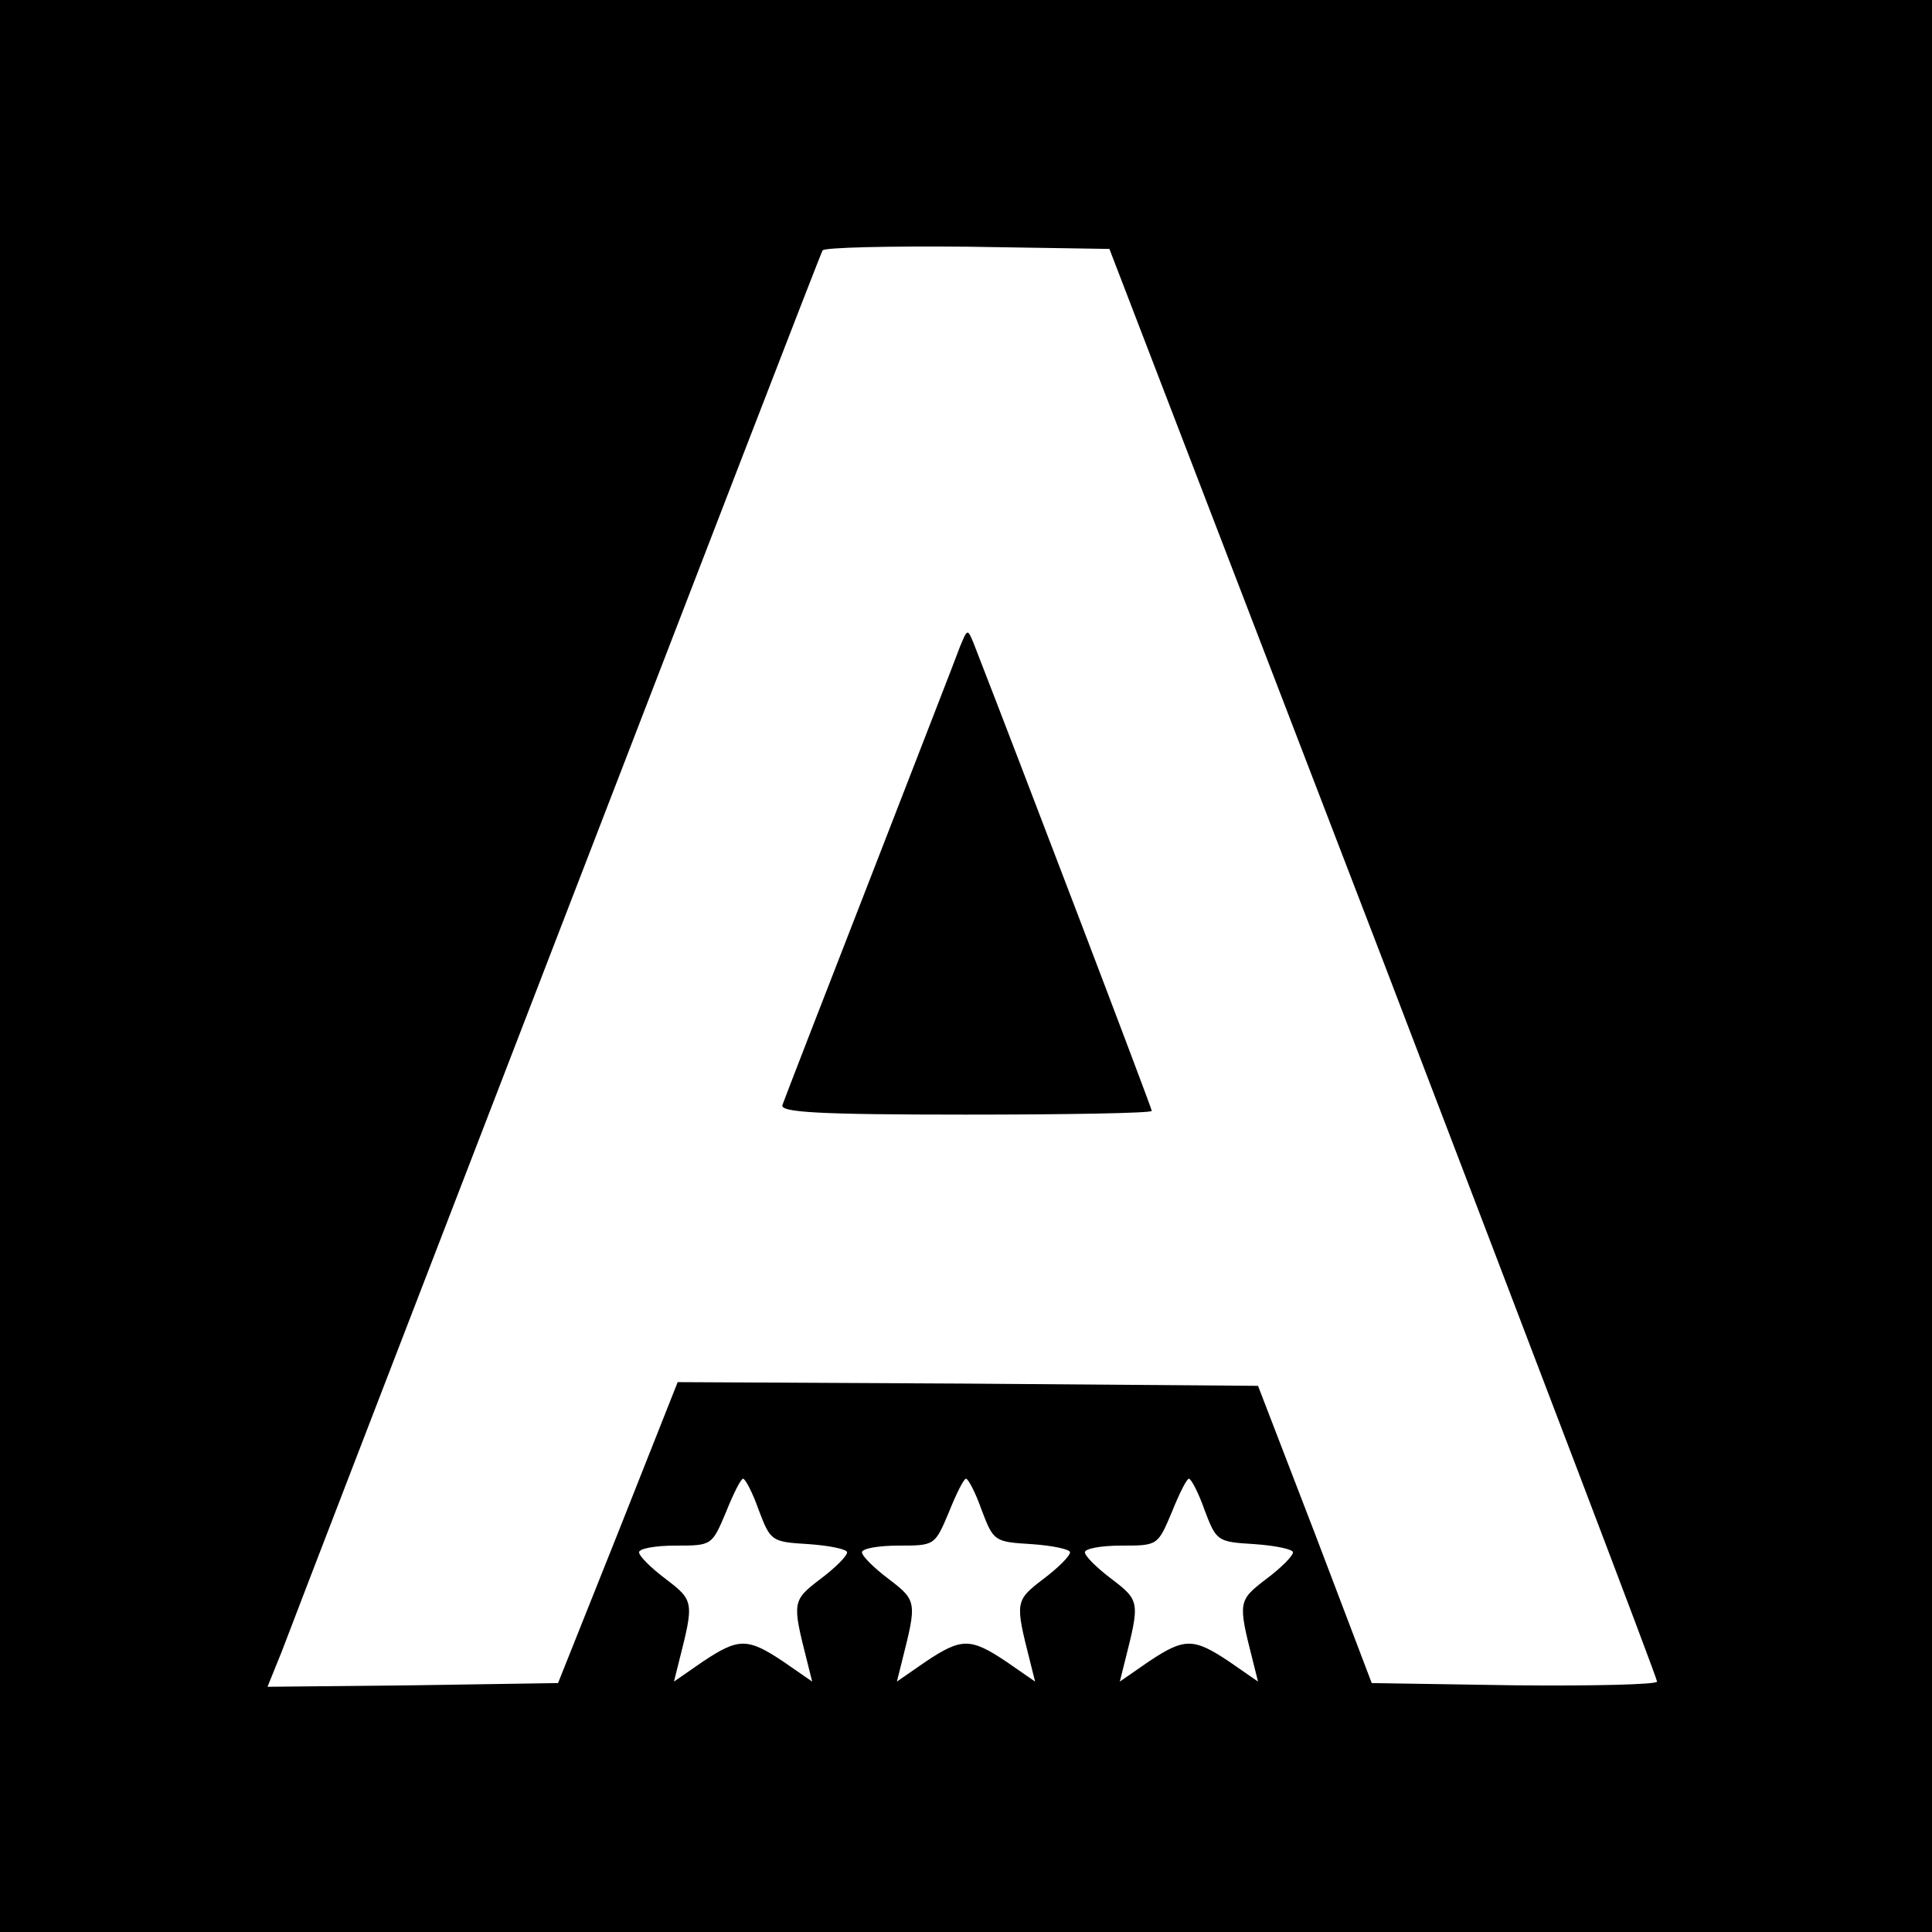
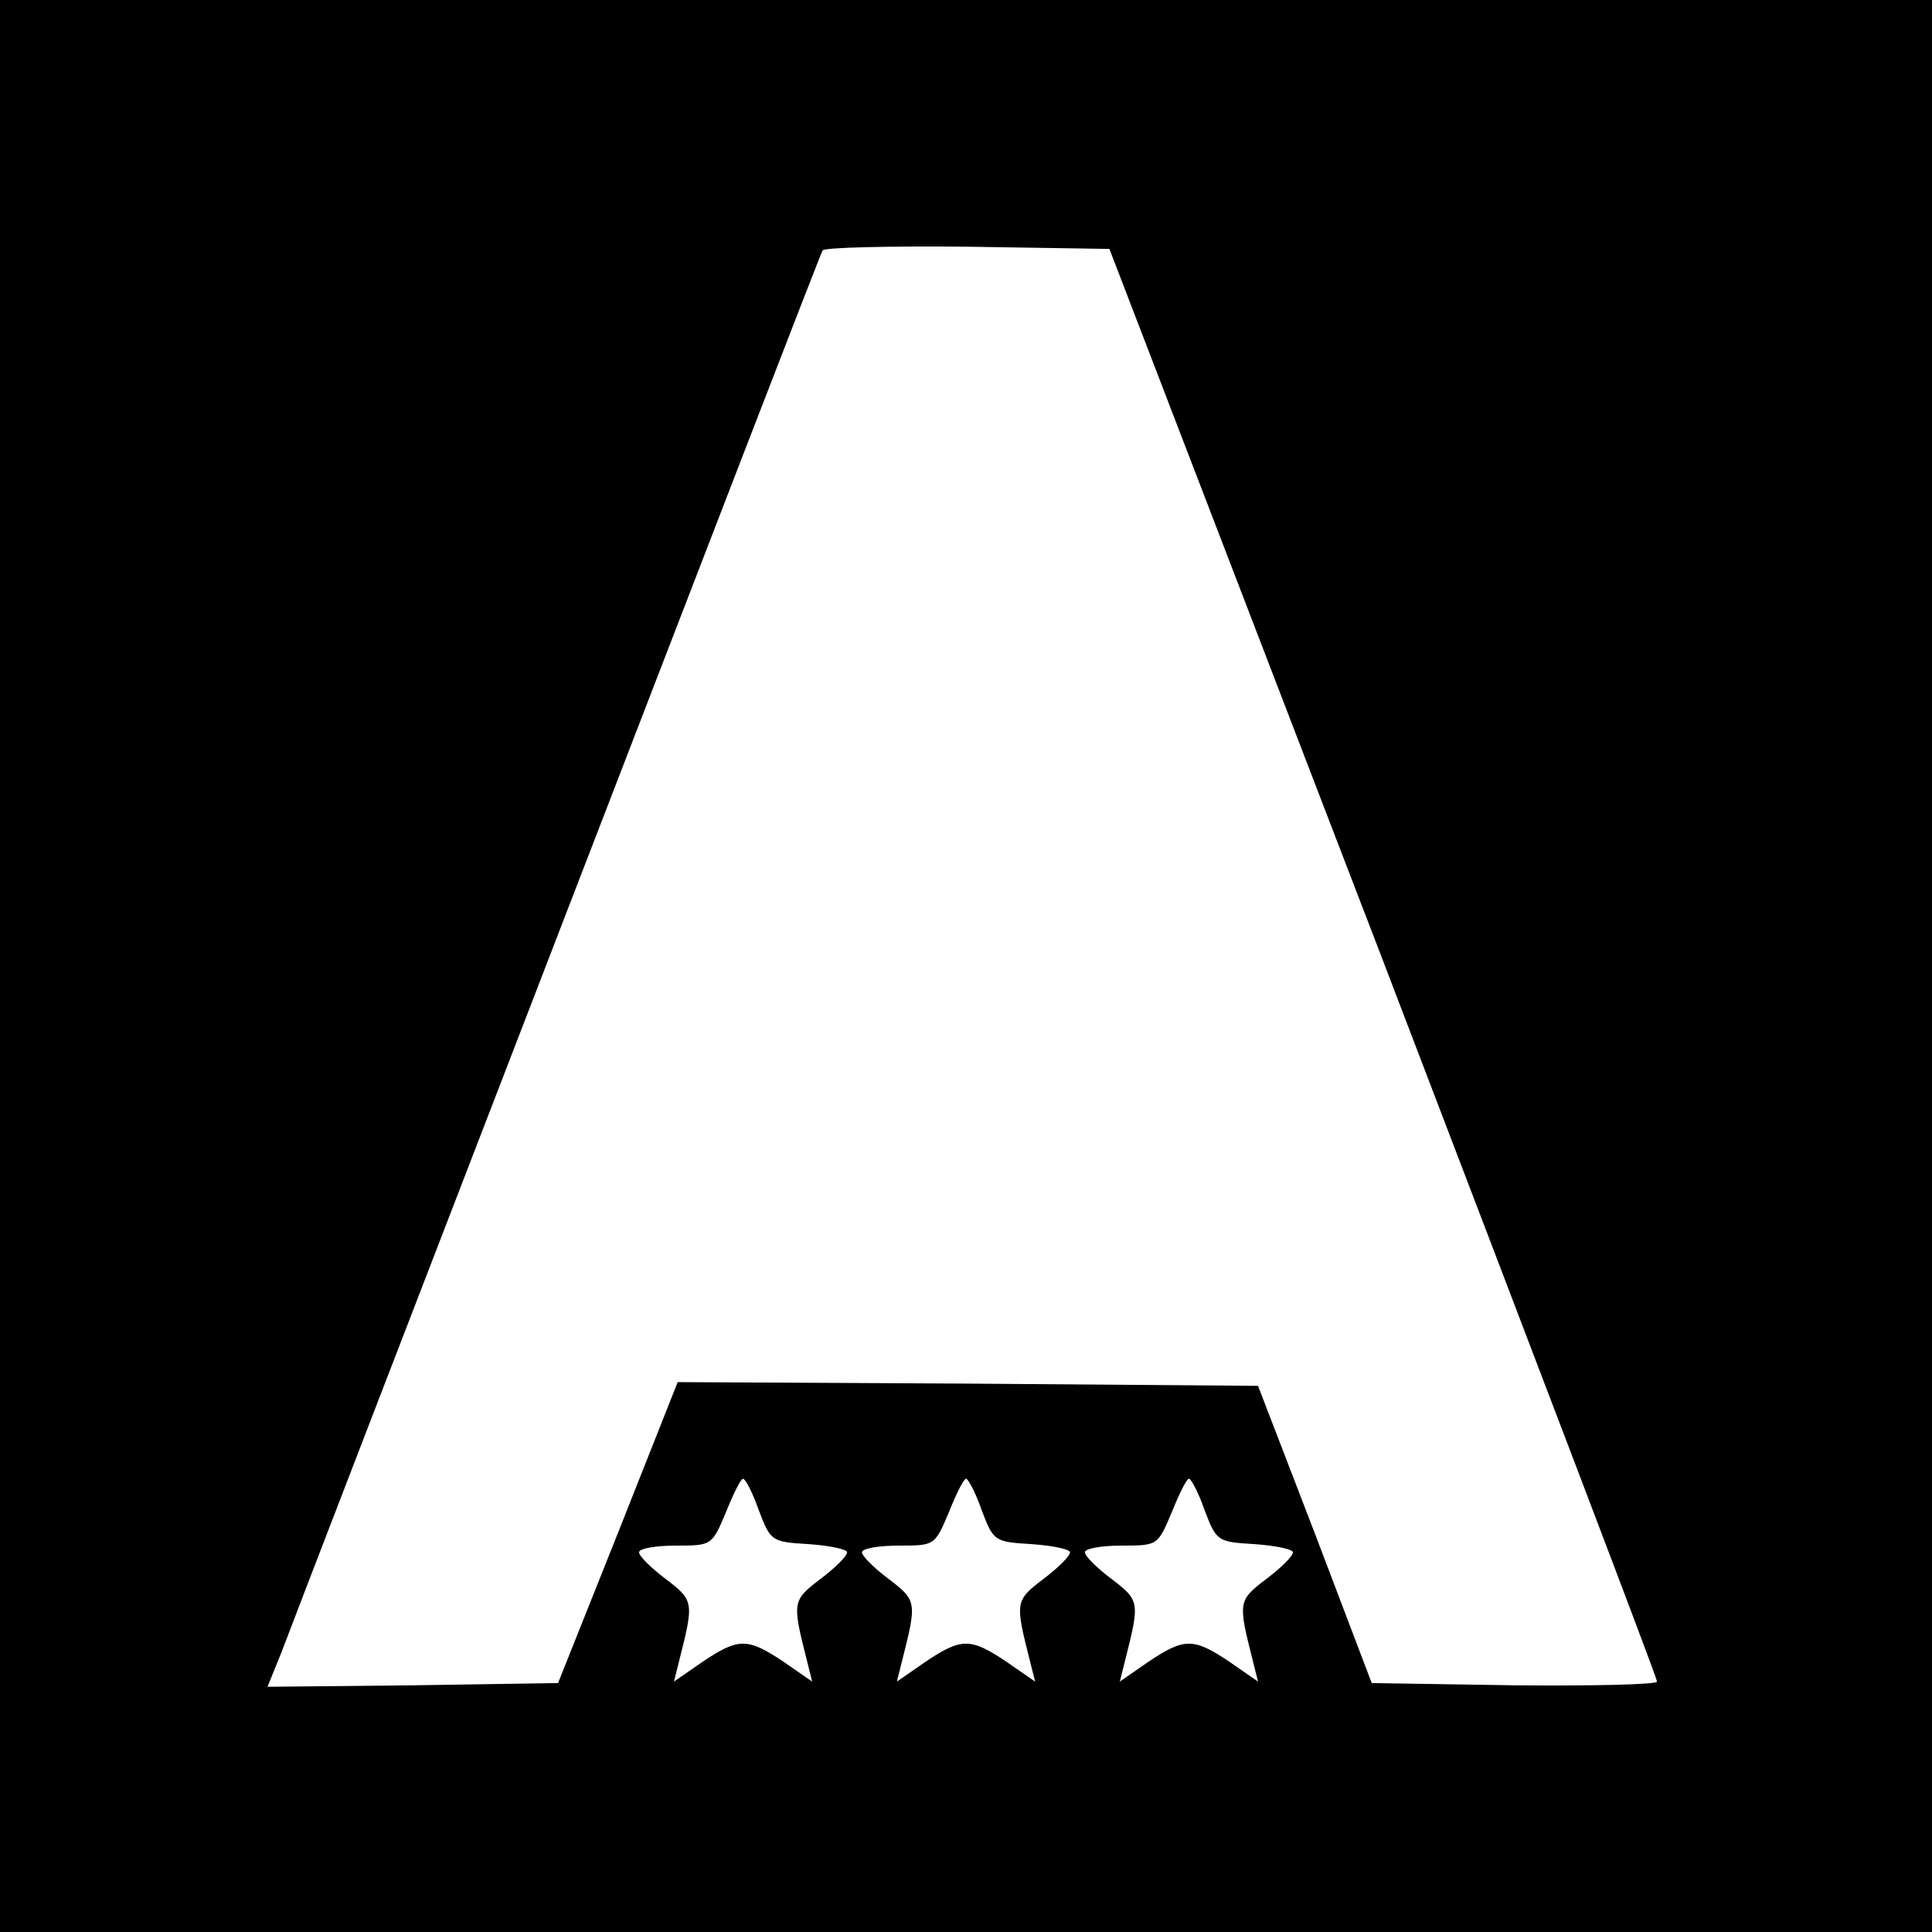
<svg xmlns="http://www.w3.org/2000/svg" version="1.0" width="260pt" height="260pt" viewBox="0 0 260 260" preserveAspectRatio="xMidYMid meet">
  <g transform="translate(0,260) scale(0.1,-0.1)" fill="#000000" stroke="none">
    <path d="M0 1300 l0 -1300 1300 0 1300 0 0 1300 0 1300 -1300 0 -1300 0 0 -1300z m1862 5 c202 -528 368 -963 368 -968 0 -4 -86 -6 -192 -5 l-192 3 -76 200 -77 200 -391 3 -390 2 -80 -202 -81 -203 -195 -3 -196 -2 19 47 c10 27 177 460 371 963 194 503 354 918 357 923 2 4 90 6 195 5 l191 -3 369 -960z m-841 -737 c16 -42 17 -43 67 -46 29 -2 52 -7 52 -11 0 -5 -16 -21 -36 -36 -38 -29 -38 -31 -18 -110 l7 -28 -39 27 c-48 32 -60 32 -108 0 l-39 -27 7 28 c20 79 20 81 -18 110 -20 15 -36 31 -36 36 0 5 22 9 49 9 49 0 49 0 68 45 10 25 20 45 23 45 3 0 13 -19 21 -42z m300 0 c16 -42 17 -43 67 -46 29 -2 52 -7 52 -11 0 -5 -16 -21 -36 -36 -38 -29 -38 -31 -18 -110 l7 -28 -39 27 c-48 32 -60 32 -108 0 l-39 -27 7 28 c20 79 20 81 -18 110 -20 15 -36 31 -36 36 0 5 22 9 49 9 49 0 49 0 68 45 10 25 20 45 23 45 3 0 13 -19 21 -42z m300 0 c16 -42 17 -43 67 -46 29 -2 52 -7 52 -11 0 -5 -16 -21 -36 -36 -38 -29 -38 -31 -18 -110 l7 -28 -39 27 c-48 32 -60 32 -108 0 l-39 -27 7 28 c20 79 20 81 -18 110 -20 15 -36 31 -36 36 0 5 22 9 49 9 49 0 49 0 68 45 10 25 20 45 23 45 3 0 13 -19 21 -42z" />
-     <path d="M1292 1730 c-5 -14 -60 -155 -122 -315 -62 -159 -115 -296 -117 -302 -4 -10 49 -13 246 -13 138 0 251 2 251 5 0 4 -175 463 -240 630 -8 19 -8 19 -18 -5z" />
  </g>
</svg>